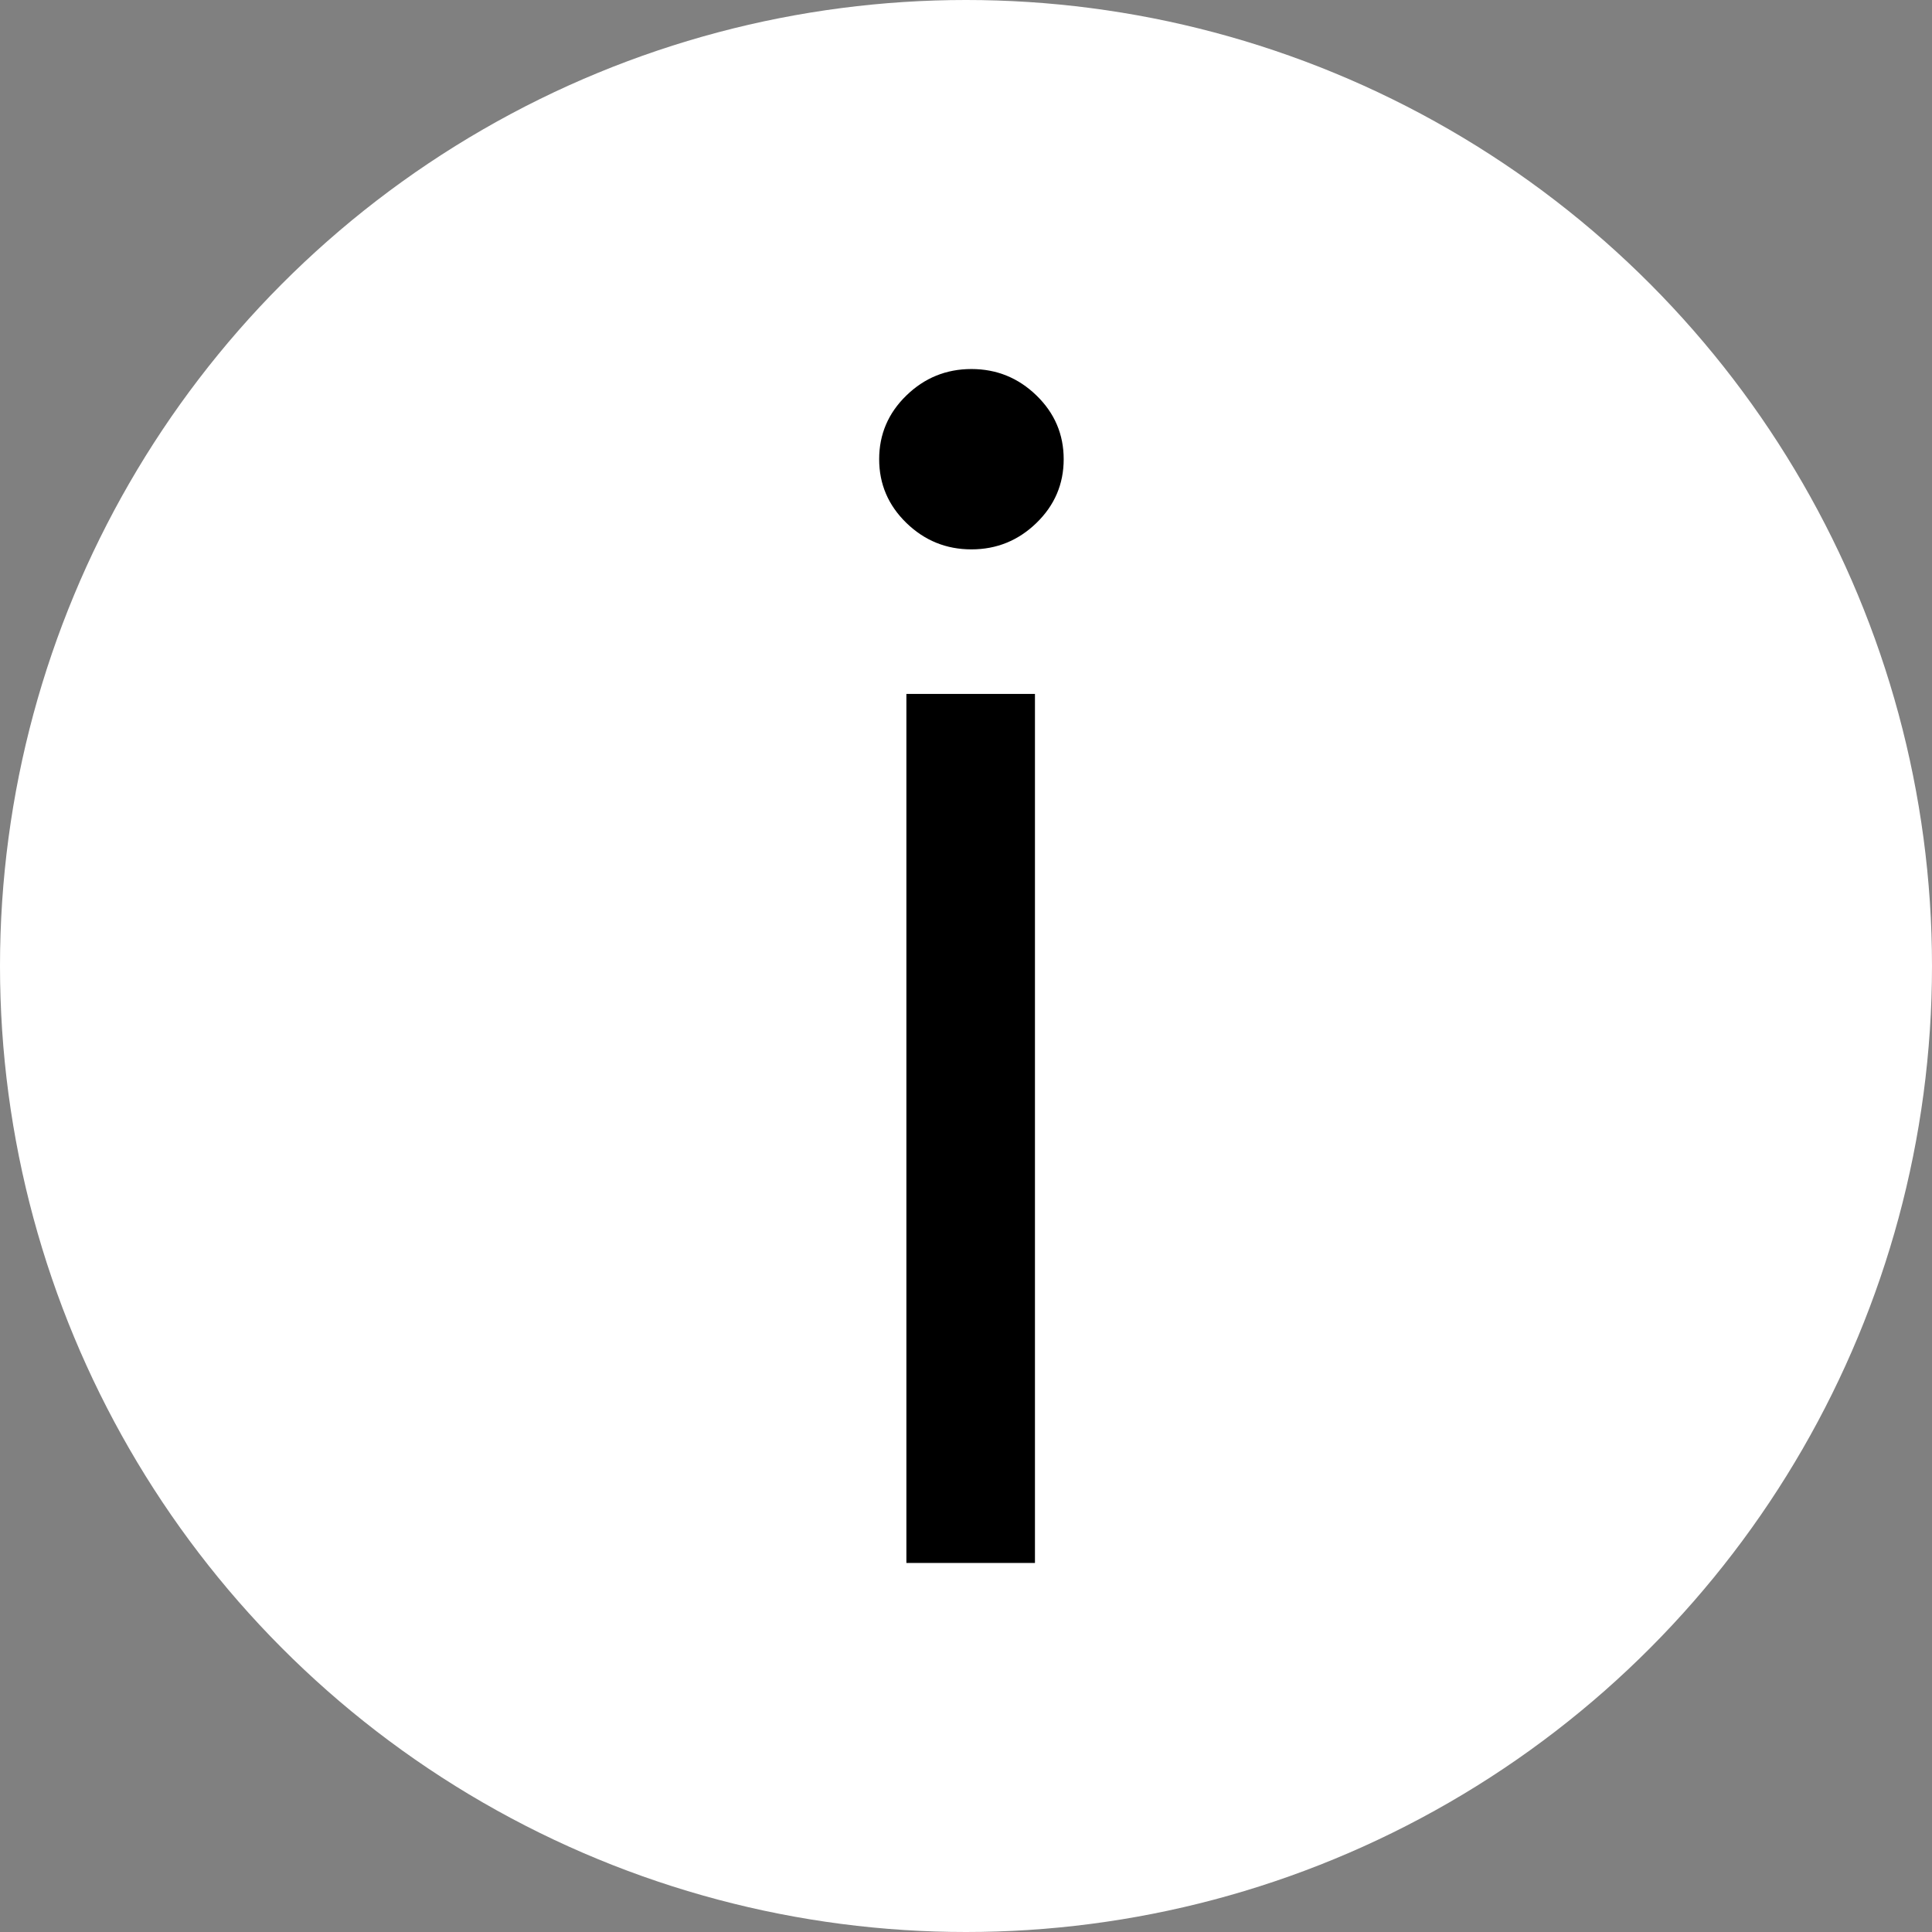
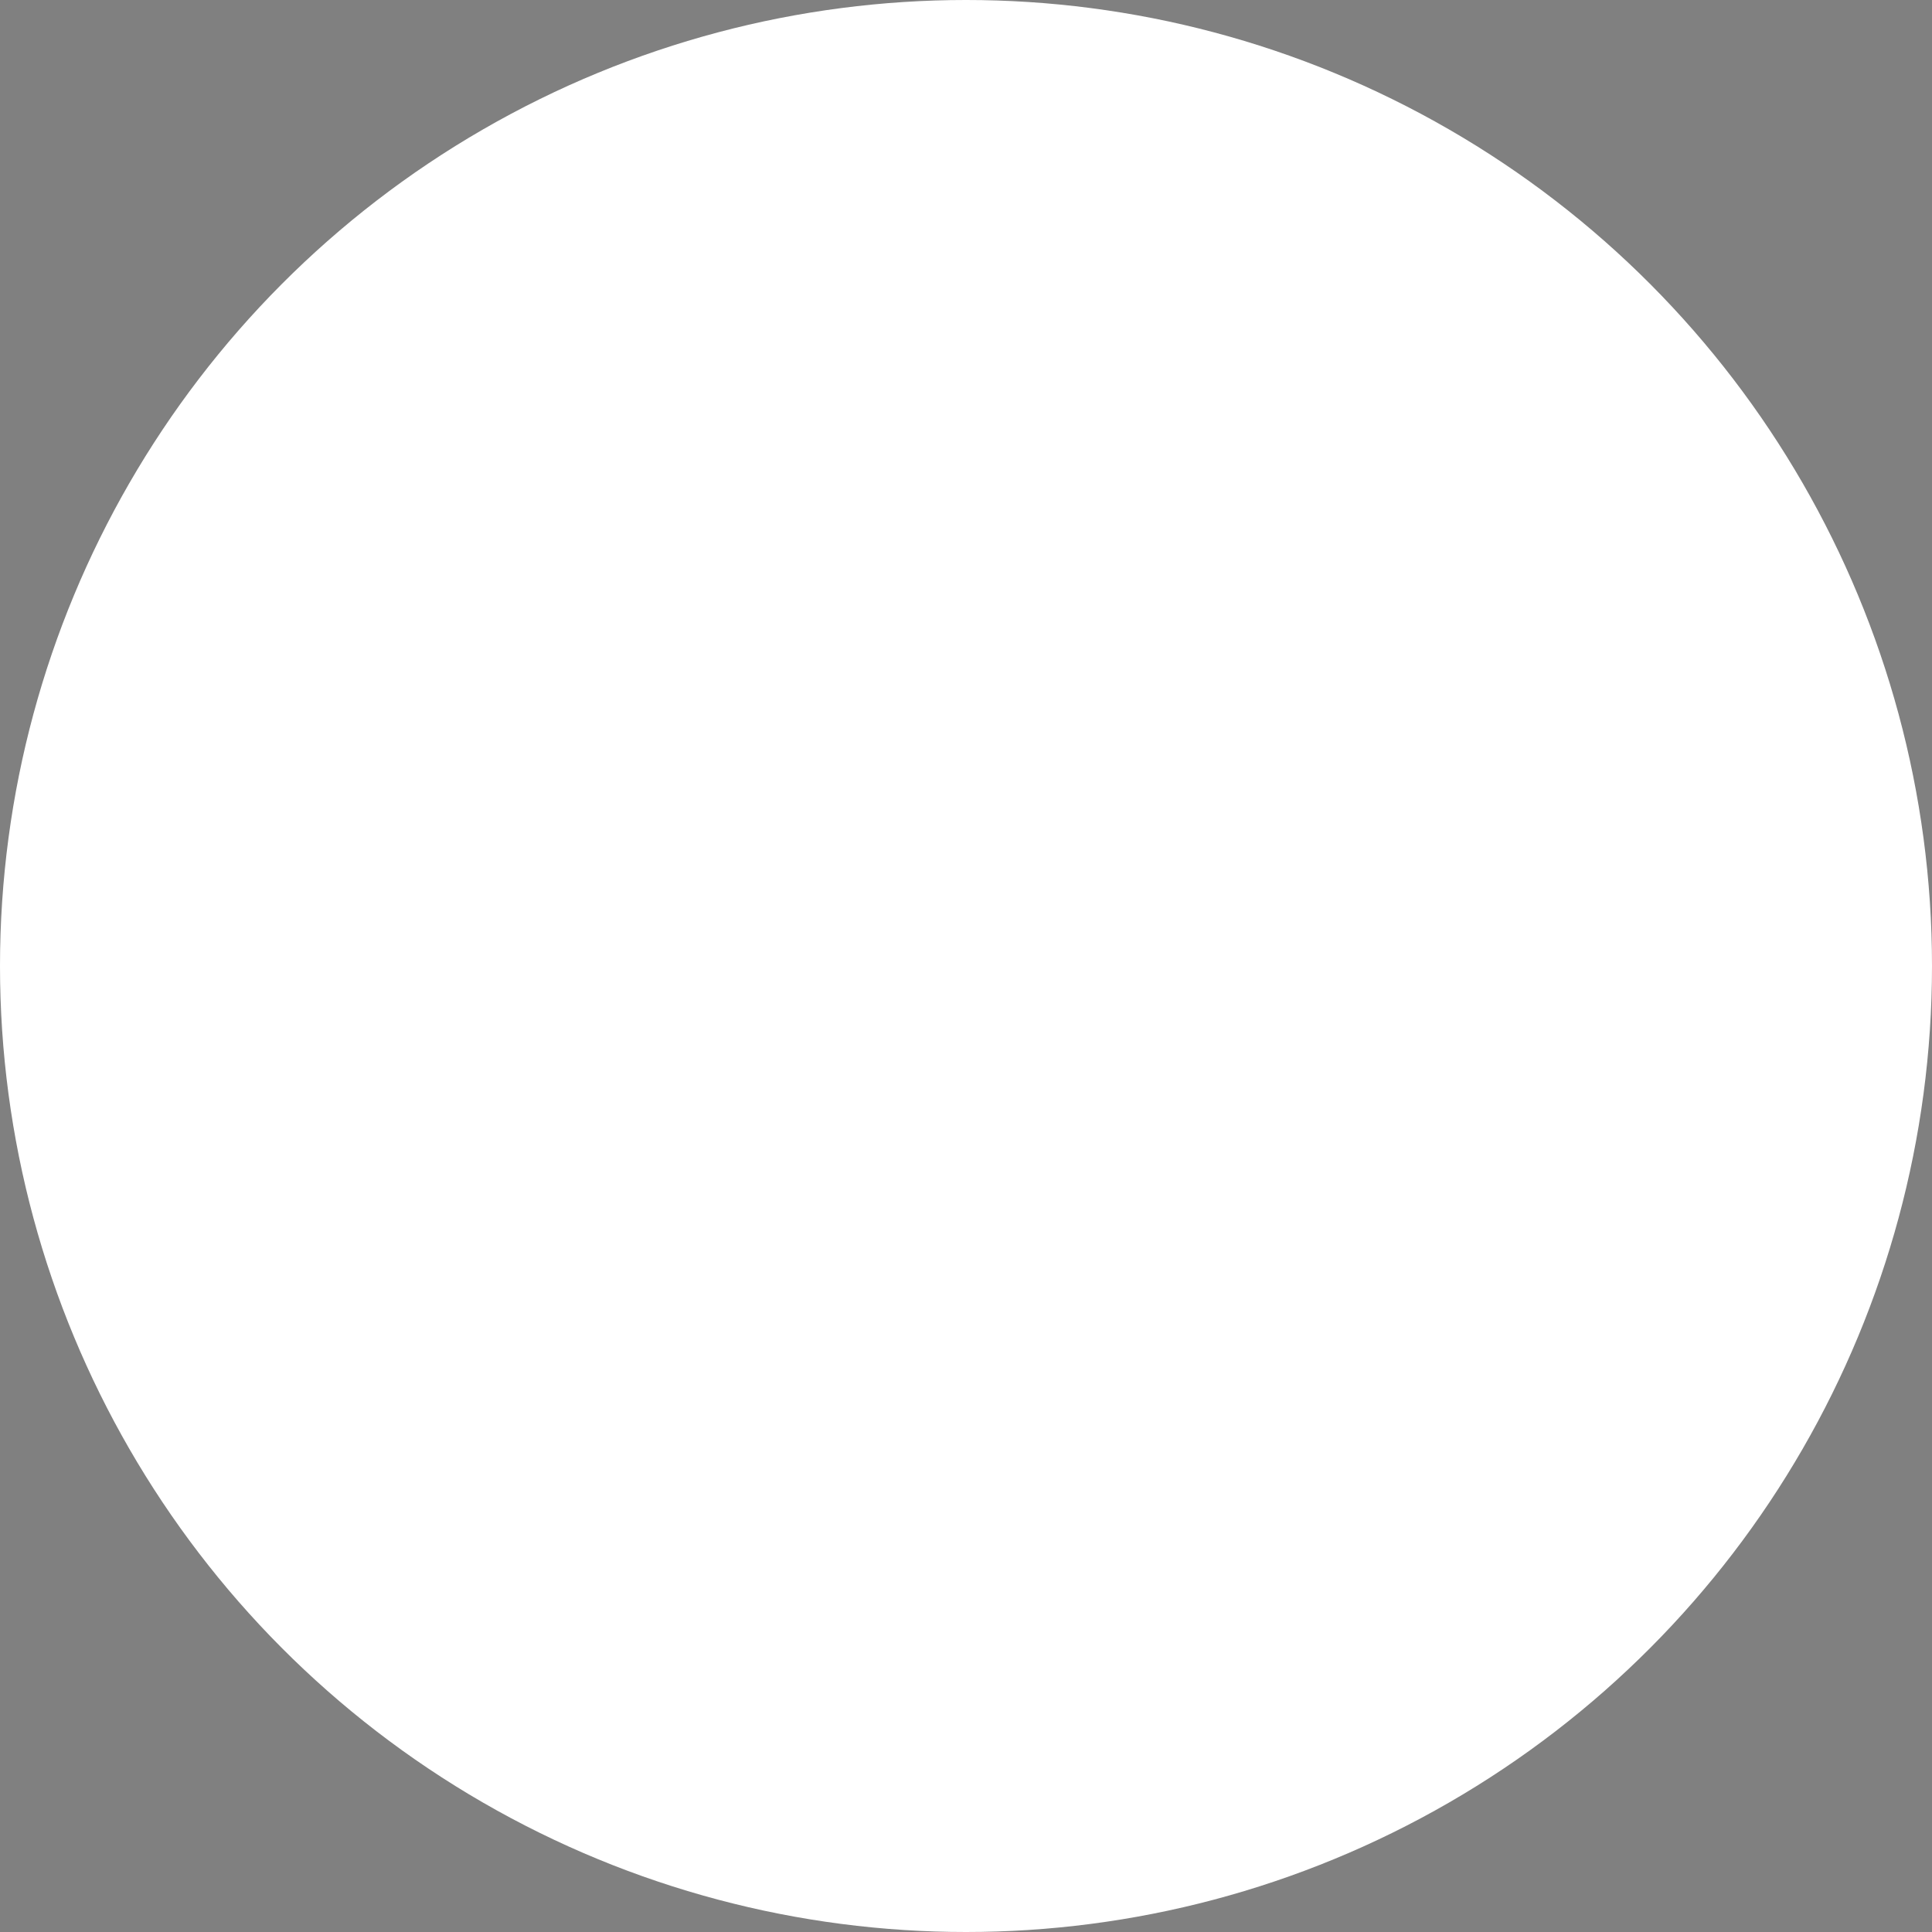
<svg xmlns="http://www.w3.org/2000/svg" width="178" height="178" viewBox="0 0 178 178" fill="none">
  <rect x="0" y="0" width="178" height="178" fill="#808080" stroke="none" />
  <circle cx="89" cy="89" r="89" fill="white" />
-   <path d="M83.508 144V63.935H95.353V144H83.508ZM89.5 50.615C87.178 50.615 85.18 49.803 83.508 48.18C81.836 46.556 81 44.599 81 42.307C81 40.016 81.836 38.058 83.508 36.435C85.18 34.812 87.178 34 89.5 34C91.822 34 93.82 34.812 95.492 36.435C97.164 38.058 98 40.016 98 42.307C98 44.599 97.164 46.556 95.492 48.18C93.82 49.803 91.822 50.615 89.5 50.615Z" fill="black" />
</svg>